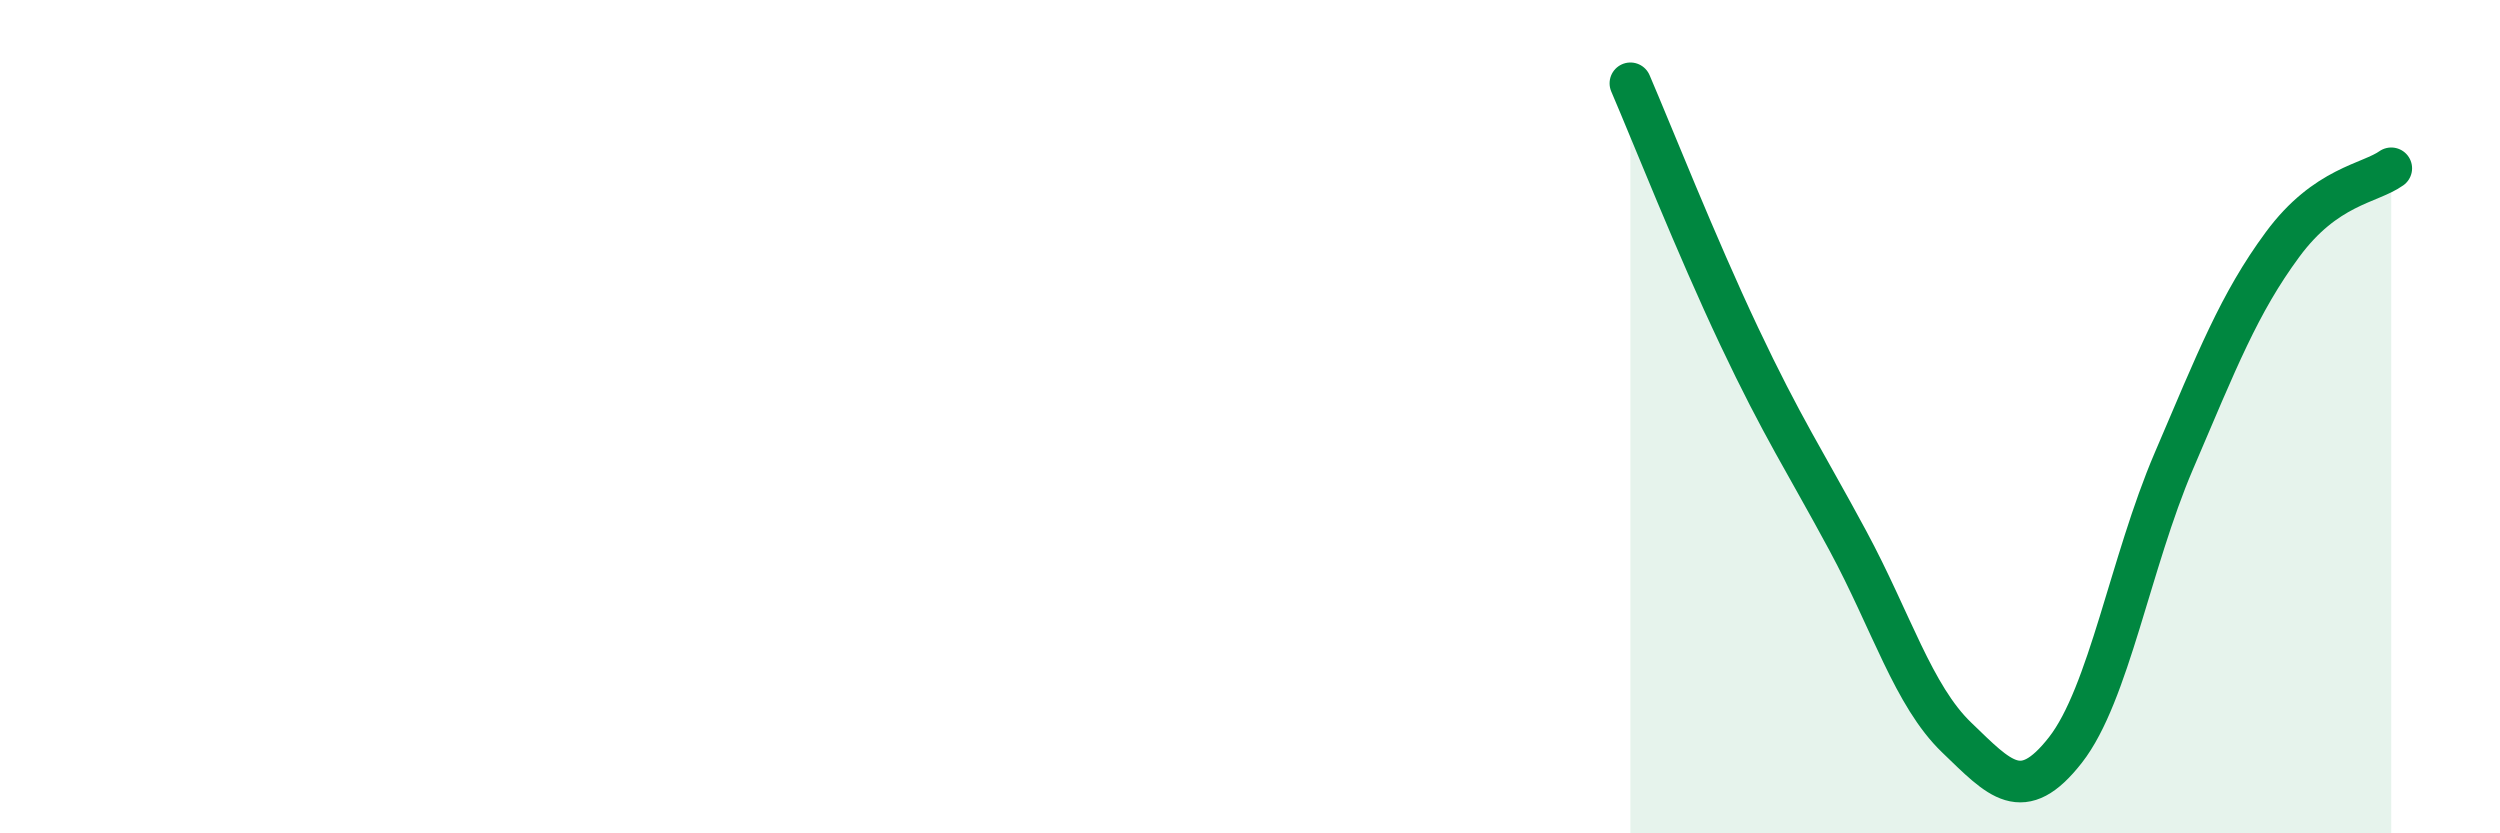
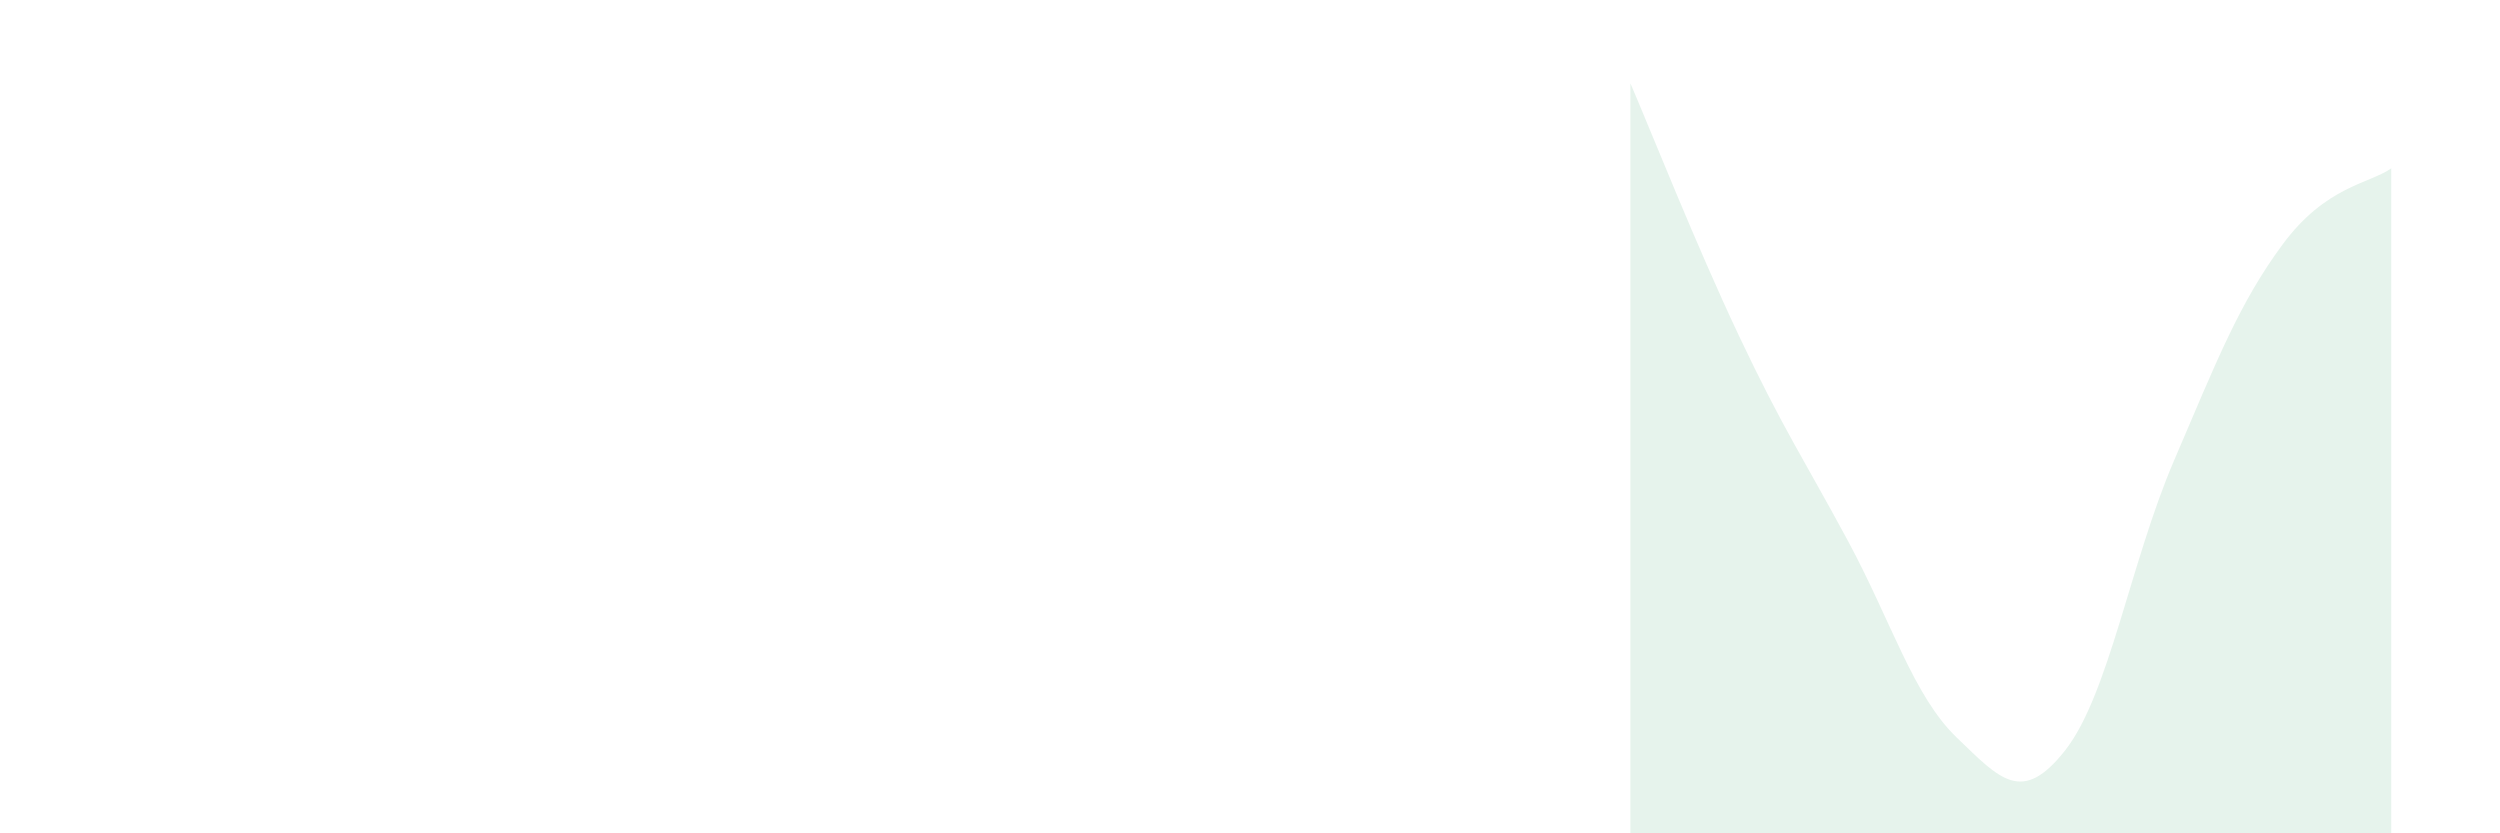
<svg xmlns="http://www.w3.org/2000/svg" width="60" height="20" viewBox="0 0 60 20">
  <path d="M 39.13,2 C 39.65,3.21 40.7,5.87 41.74,8.07 C 42.78,10.27 43.31,11.05 44.35,12.98 C 45.39,14.91 45.92,16.7 46.96,17.7 C 48,18.7 48.53,19.33 49.57,18 C 50.61,16.67 51.13,13.5 52.17,11.07 C 53.21,8.64 53.74,7.28 54.78,5.87 C 55.82,4.46 56.87,4.41 57.39,4.04L57.39 20L39.13 20Z" fill="#008740" opacity="0.1" stroke-linecap="round" stroke-linejoin="round" />
-   <path d="M 39.13,2 C 39.65,3.21 40.7,5.87 41.74,8.07 C 42.78,10.27 43.31,11.05 44.35,12.98 C 45.39,14.91 45.92,16.7 46.96,17.7 C 48,18.7 48.53,19.33 49.57,18 C 50.61,16.67 51.13,13.5 52.17,11.07 C 53.21,8.64 53.74,7.28 54.78,5.87 C 55.82,4.46 56.87,4.41 57.39,4.04" stroke="#008740" stroke-width="1" fill="none" stroke-linecap="round" stroke-linejoin="round" />
</svg>